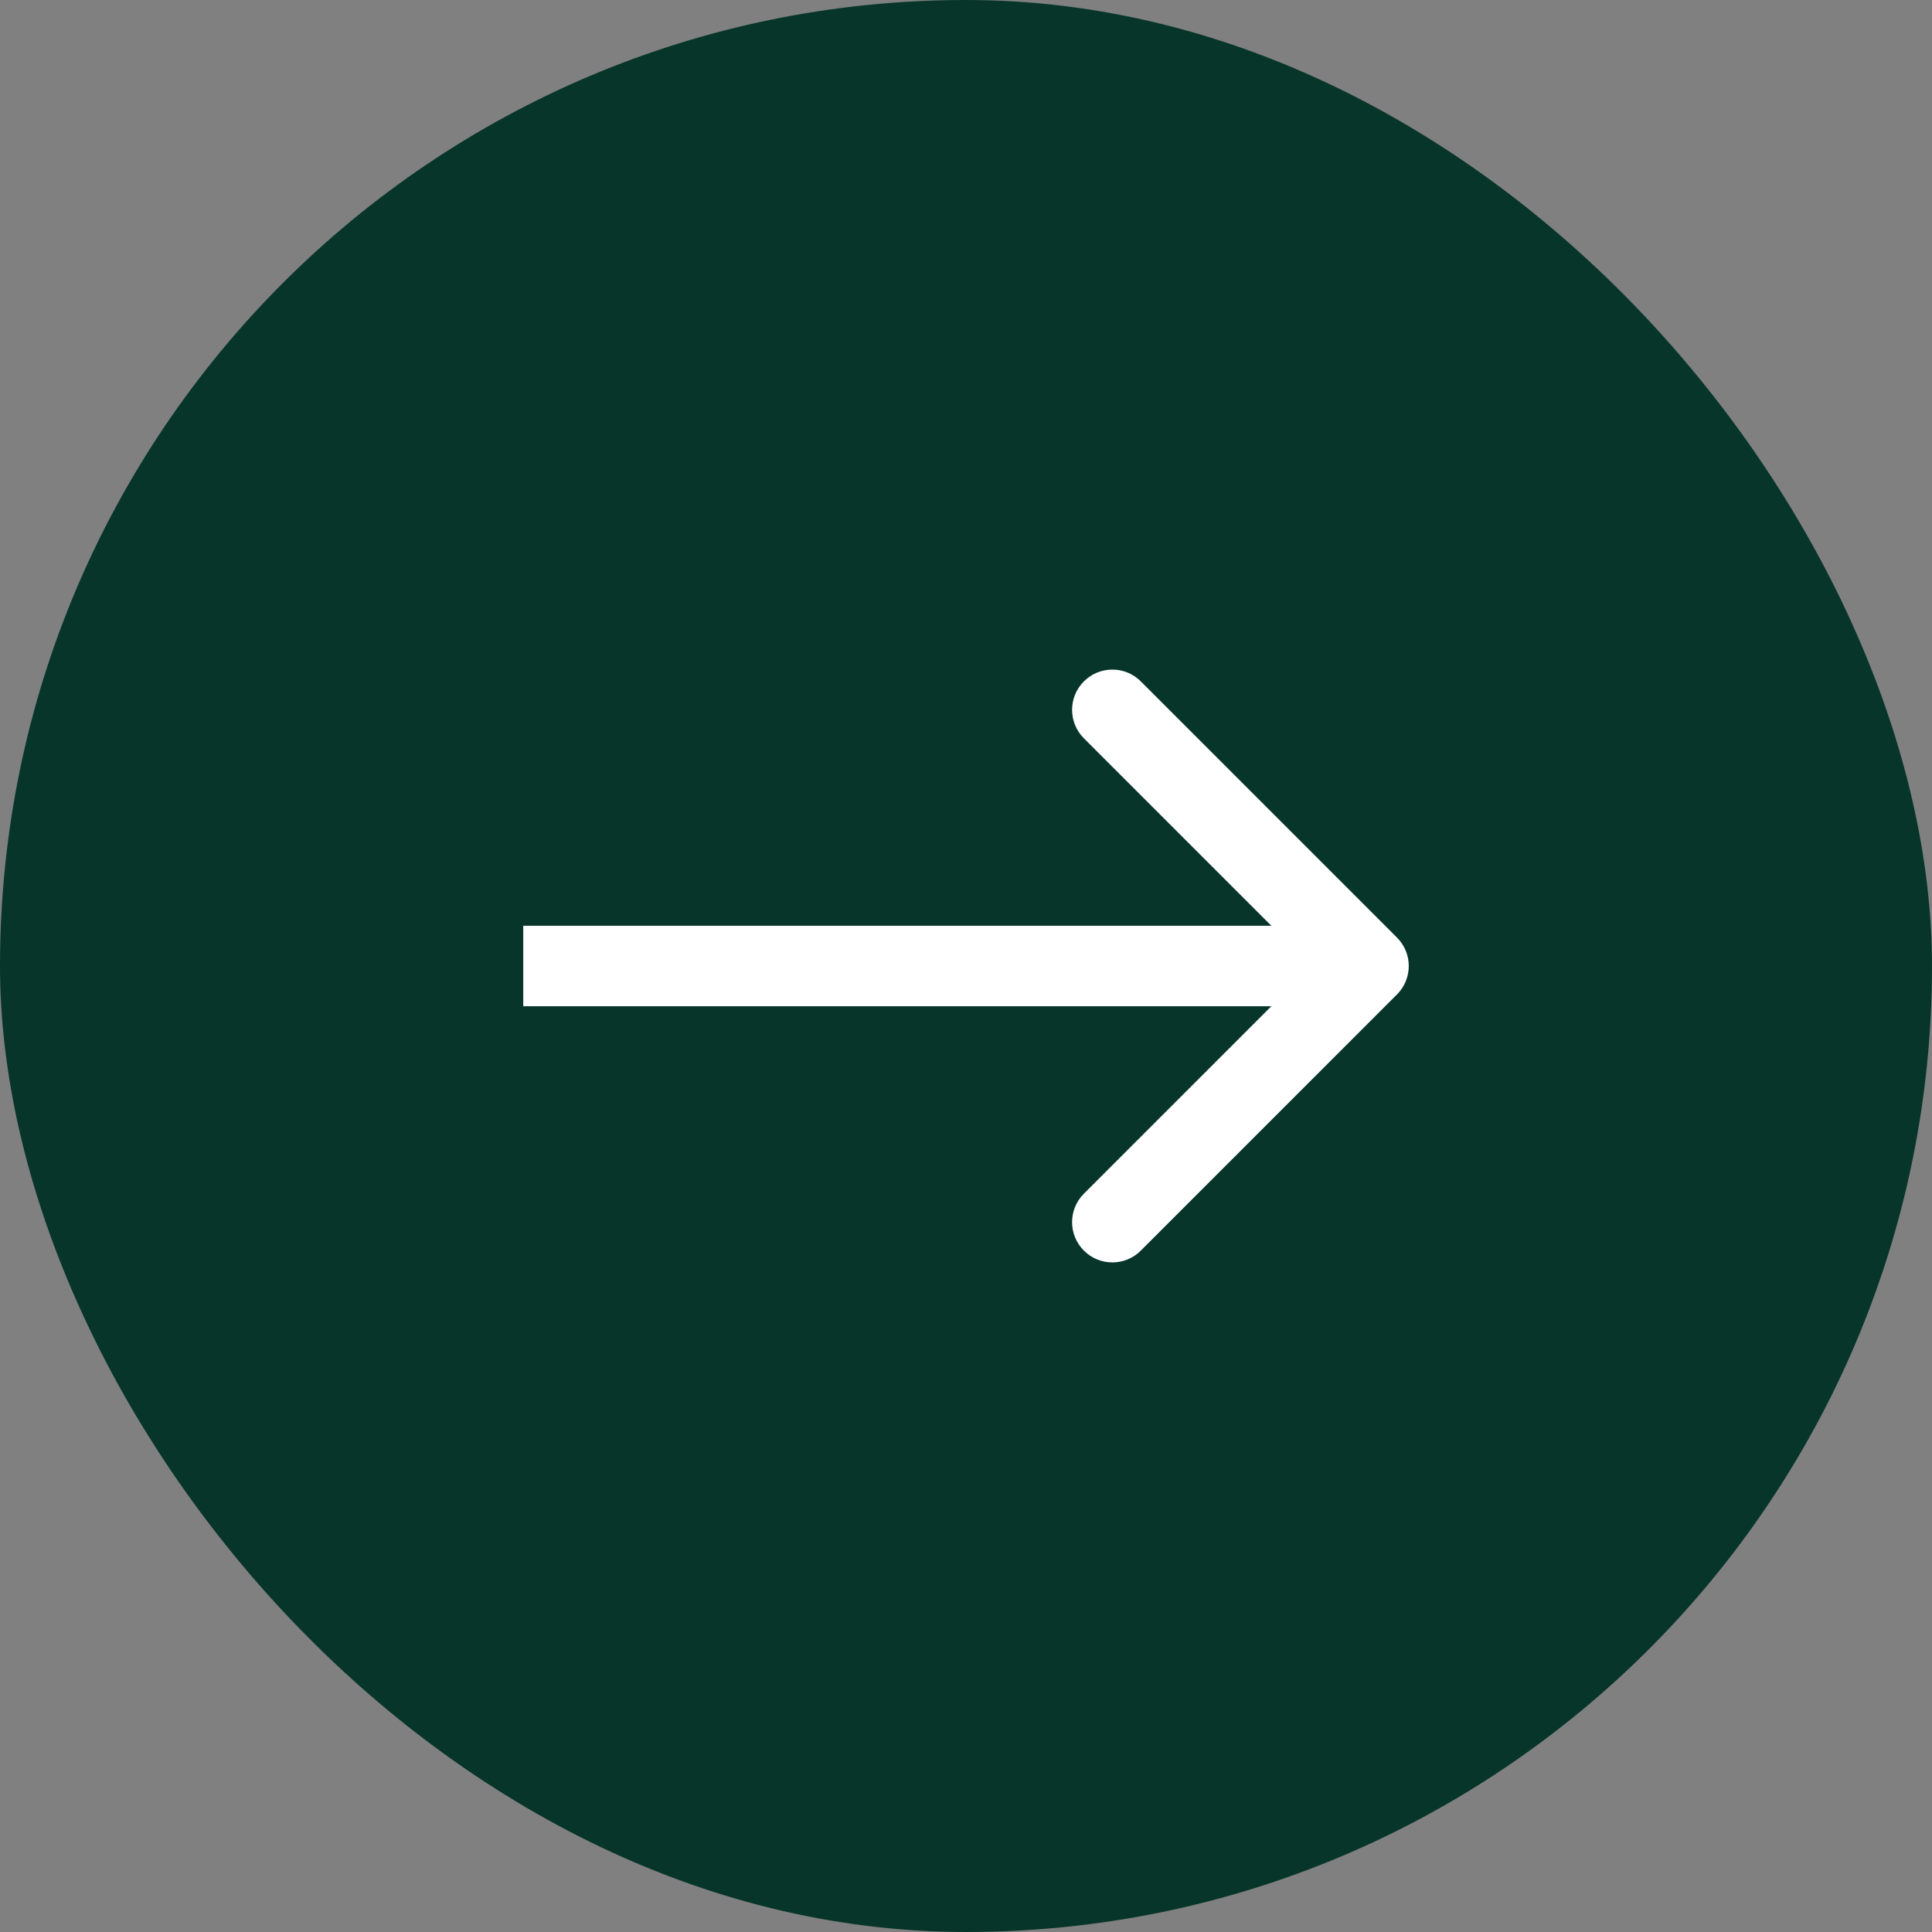
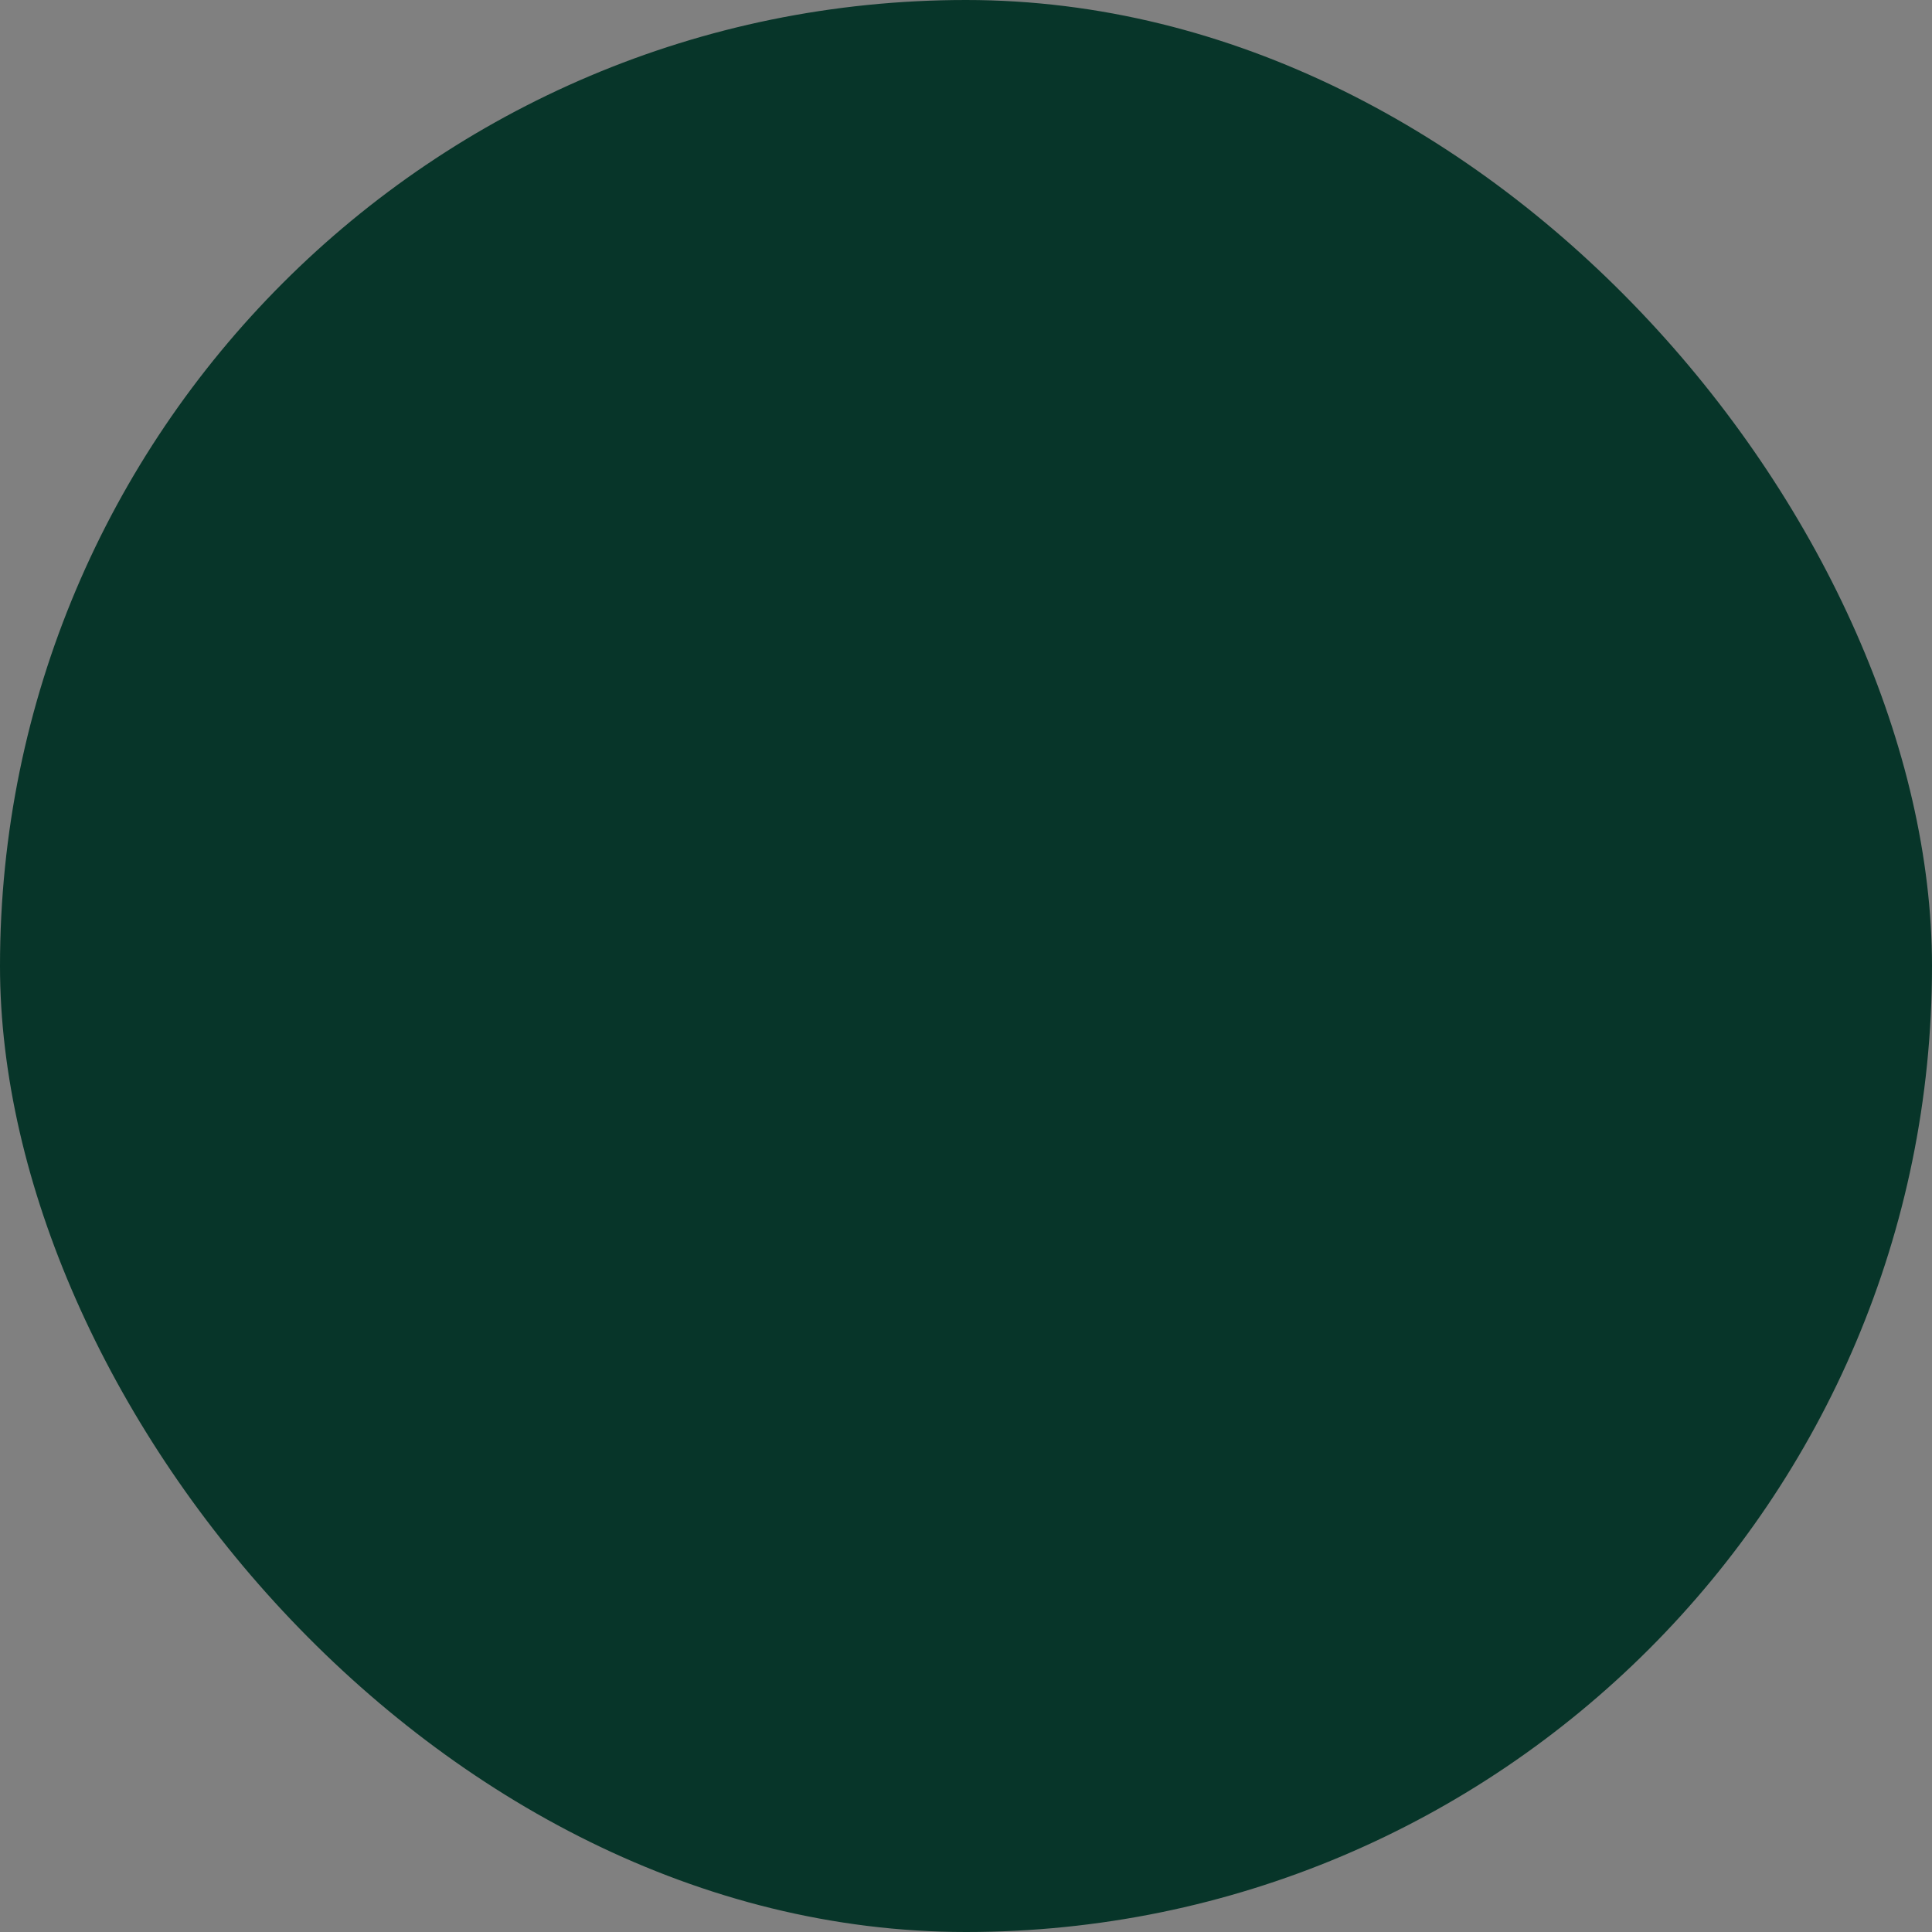
<svg xmlns="http://www.w3.org/2000/svg" width="48" height="48" viewBox="0 0 48 48" fill="none">
  <rect x="0" y="0" width="48" height="48" fill="#808080" stroke="none" />
  <rect width="48" height="48" rx="24" fill="#073529" />
-   <path d="M34.707 23.293C35.098 23.683 35.098 24.317 34.707 24.707L28.343 31.071C27.953 31.462 27.32 31.462 26.929 31.071C26.538 30.68 26.538 30.047 26.929 29.657L32.586 24L26.929 18.343C26.538 17.953 26.538 17.32 26.929 16.929C27.32 16.538 27.953 16.538 28.343 16.929L34.707 23.293ZM34 25H13V23H34V25Z" fill="white" />
</svg>